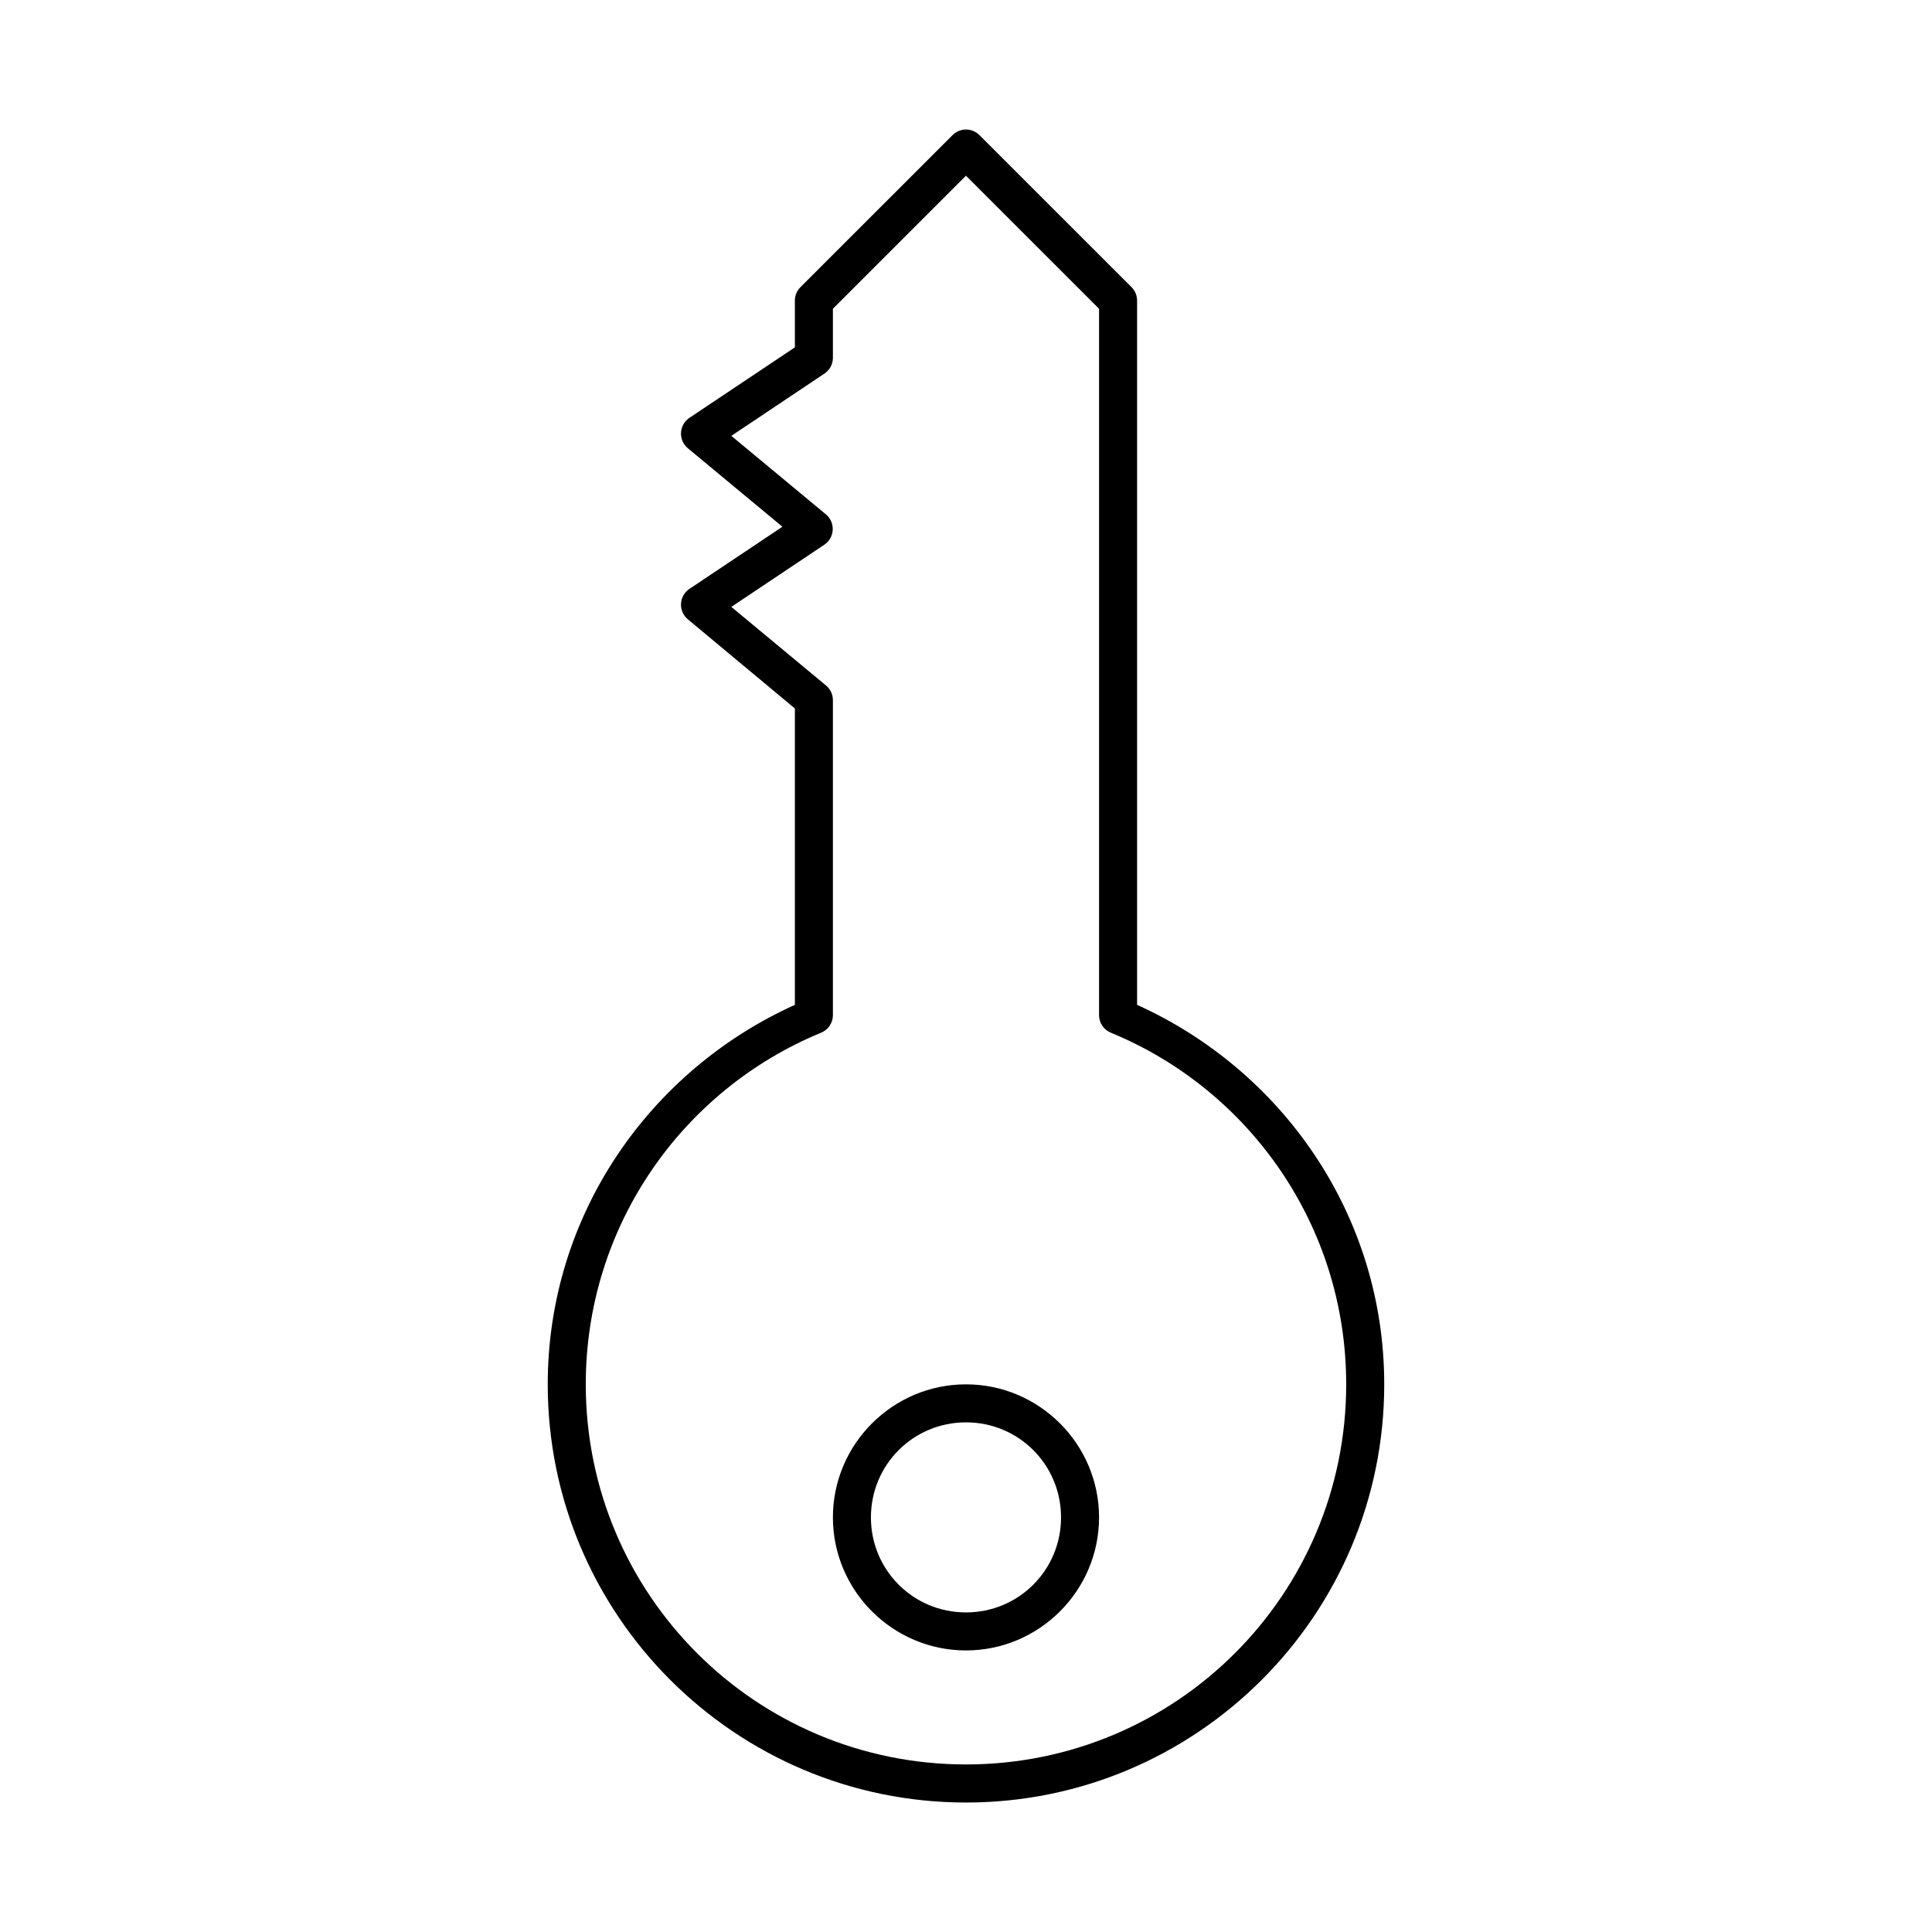
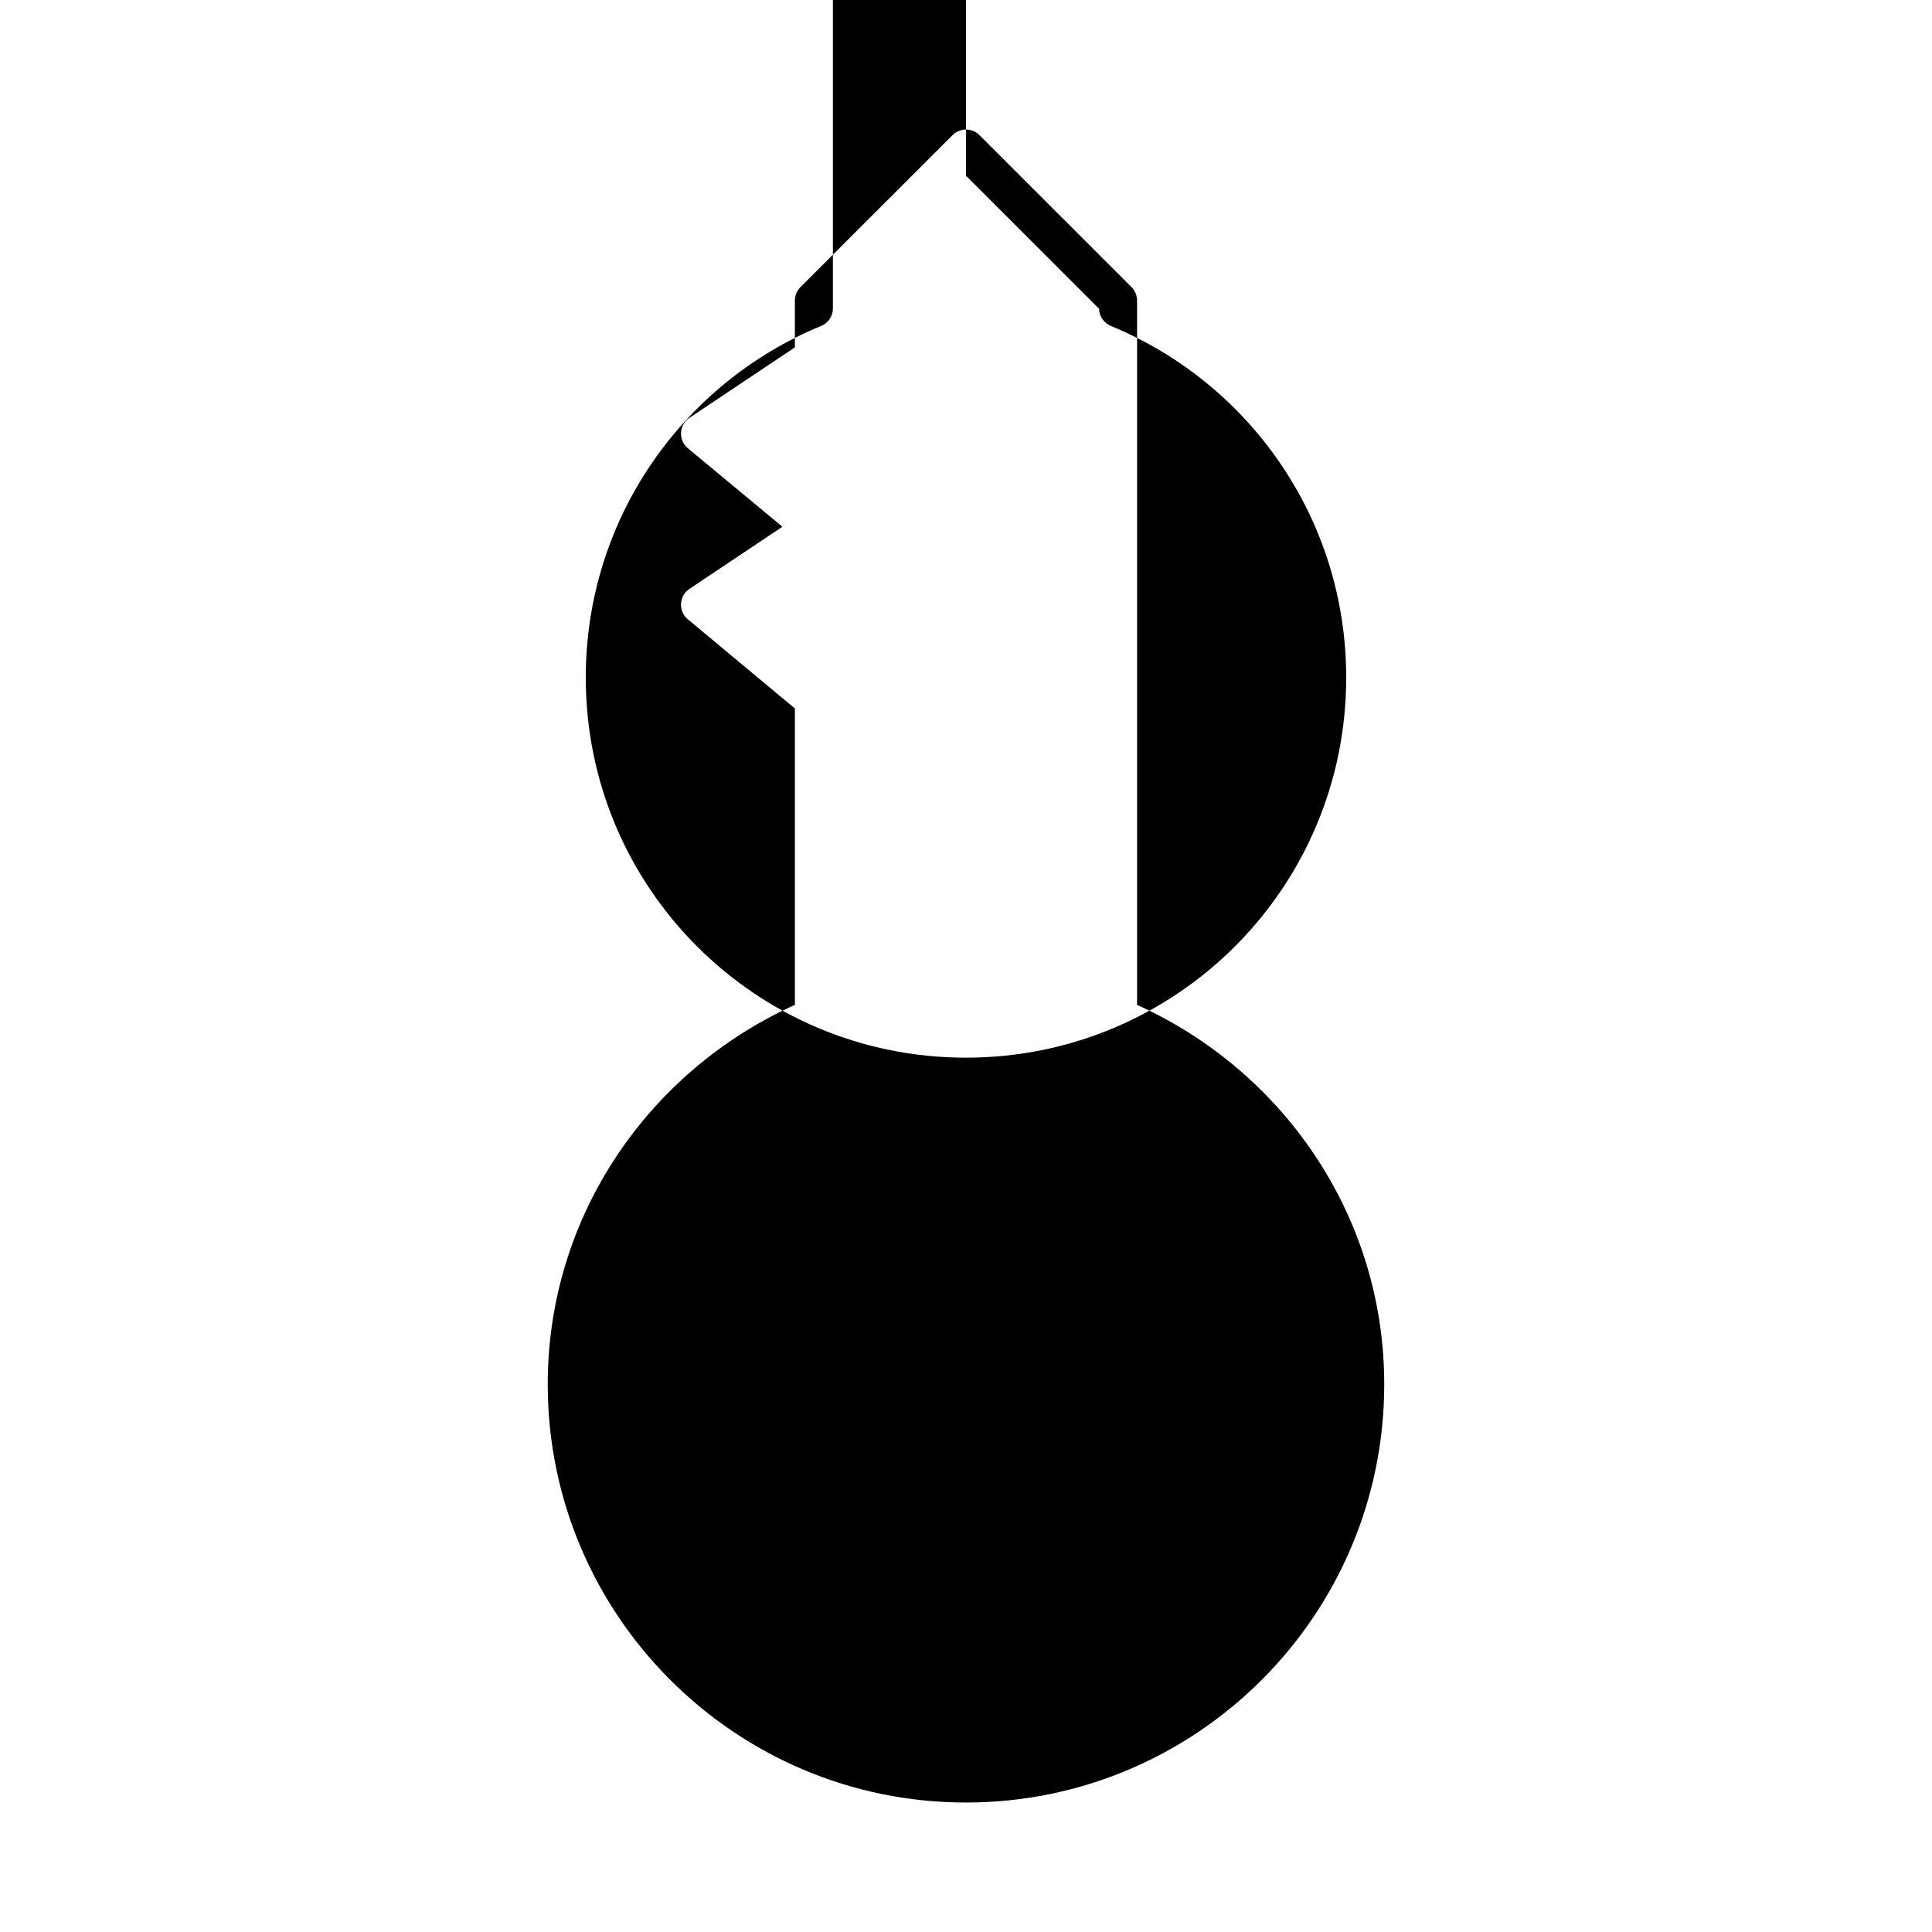
<svg xmlns="http://www.w3.org/2000/svg" fill="#000000" width="800px" height="800px" version="1.1" viewBox="144 144 512 512">
-   <path d="m398.89 178.45c-0.957 0.215-1.832 0.707-2.516 1.418l-40.305 40.293c-0.938 0.969-1.449 2.269-1.418 3.617v12.277l-28.023 18.73c-1.297 0.902-2.094 2.359-2.156 3.934-0.062 1.578 0.621 3.094 1.84 4.094l25.031 20.777-24.719 16.527h0.004c-1.297 0.902-2.094 2.356-2.156 3.934s0.621 3.09 1.84 4.094l28.34 23.609v78.543c-38.469 17.383-65.496 55.676-65.496 100.58 0 61.137 49.684 110.81 110.84 110.81s110.84-49.672 110.84-110.81c0-44.898-27.023-83.195-65.496-100.58v-186.52l-0.004-0.004c0.031-1.348-0.477-2.652-1.414-3.621l-40.305-40.293c-1.223-1.262-3.012-1.797-4.727-1.414zm1.105 12.117 35.266 35.258v187.3c0.043 2.012 1.281 3.809 3.148 4.562 36.617 15.082 62.348 51.074 62.348 93.18 0 55.695-45.055 100.73-100.76 100.73s-100.76-45.039-100.76-100.73c0-42.102 25.73-78.098 62.348-93.18h-0.004c1.871-0.754 3.109-2.551 3.148-4.562v-83.578c0.004-1.531-0.691-2.981-1.887-3.938l-25.031-20.777 24.719-16.527-0.004 0.004c1.297-0.902 2.094-2.359 2.156-3.938 0.059-1.574-0.621-3.09-1.84-4.09l-25.031-20.777 24.719-16.527h-0.004c1.359-0.922 2.18-2.449 2.203-4.094v-13.062l35.266-35.258zm0 320.3c-19.418 0-35.266 15.844-35.266 35.258s15.848 35.258 35.266 35.258 35.266-15.844 35.266-35.258-15.848-35.258-35.266-35.258zm0 10.074c13.973 0 25.191 11.215 25.191 25.184s-11.219 25.184-25.191 25.184-25.191-11.215-25.191-25.184 11.219-25.184 25.191-25.184z" />
+   <path d="m398.89 178.45c-0.957 0.215-1.832 0.707-2.516 1.418l-40.305 40.293c-0.938 0.969-1.449 2.269-1.418 3.617v12.277l-28.023 18.73c-1.297 0.902-2.094 2.359-2.156 3.934-0.062 1.578 0.621 3.094 1.84 4.094l25.031 20.777-24.719 16.527h0.004c-1.297 0.902-2.094 2.356-2.156 3.934s0.621 3.09 1.84 4.094l28.34 23.609v78.543c-38.469 17.383-65.496 55.676-65.496 100.58 0 61.137 49.684 110.81 110.84 110.81s110.84-49.672 110.84-110.81c0-44.898-27.023-83.195-65.496-100.58v-186.52l-0.004-0.004c0.031-1.348-0.477-2.652-1.414-3.621l-40.305-40.293c-1.223-1.262-3.012-1.797-4.727-1.414zm1.105 12.117 35.266 35.258c0.043 2.012 1.281 3.809 3.148 4.562 36.617 15.082 62.348 51.074 62.348 93.18 0 55.695-45.055 100.73-100.76 100.73s-100.76-45.039-100.76-100.73c0-42.102 25.73-78.098 62.348-93.18h-0.004c1.871-0.754 3.109-2.551 3.148-4.562v-83.578c0.004-1.531-0.691-2.981-1.887-3.938l-25.031-20.777 24.719-16.527-0.004 0.004c1.297-0.902 2.094-2.359 2.156-3.938 0.059-1.574-0.621-3.09-1.84-4.09l-25.031-20.777 24.719-16.527h-0.004c1.359-0.922 2.18-2.449 2.203-4.094v-13.062l35.266-35.258zm0 320.3c-19.418 0-35.266 15.844-35.266 35.258s15.848 35.258 35.266 35.258 35.266-15.844 35.266-35.258-15.848-35.258-35.266-35.258zm0 10.074c13.973 0 25.191 11.215 25.191 25.184s-11.219 25.184-25.191 25.184-25.191-11.215-25.191-25.184 11.219-25.184 25.191-25.184z" />
</svg>